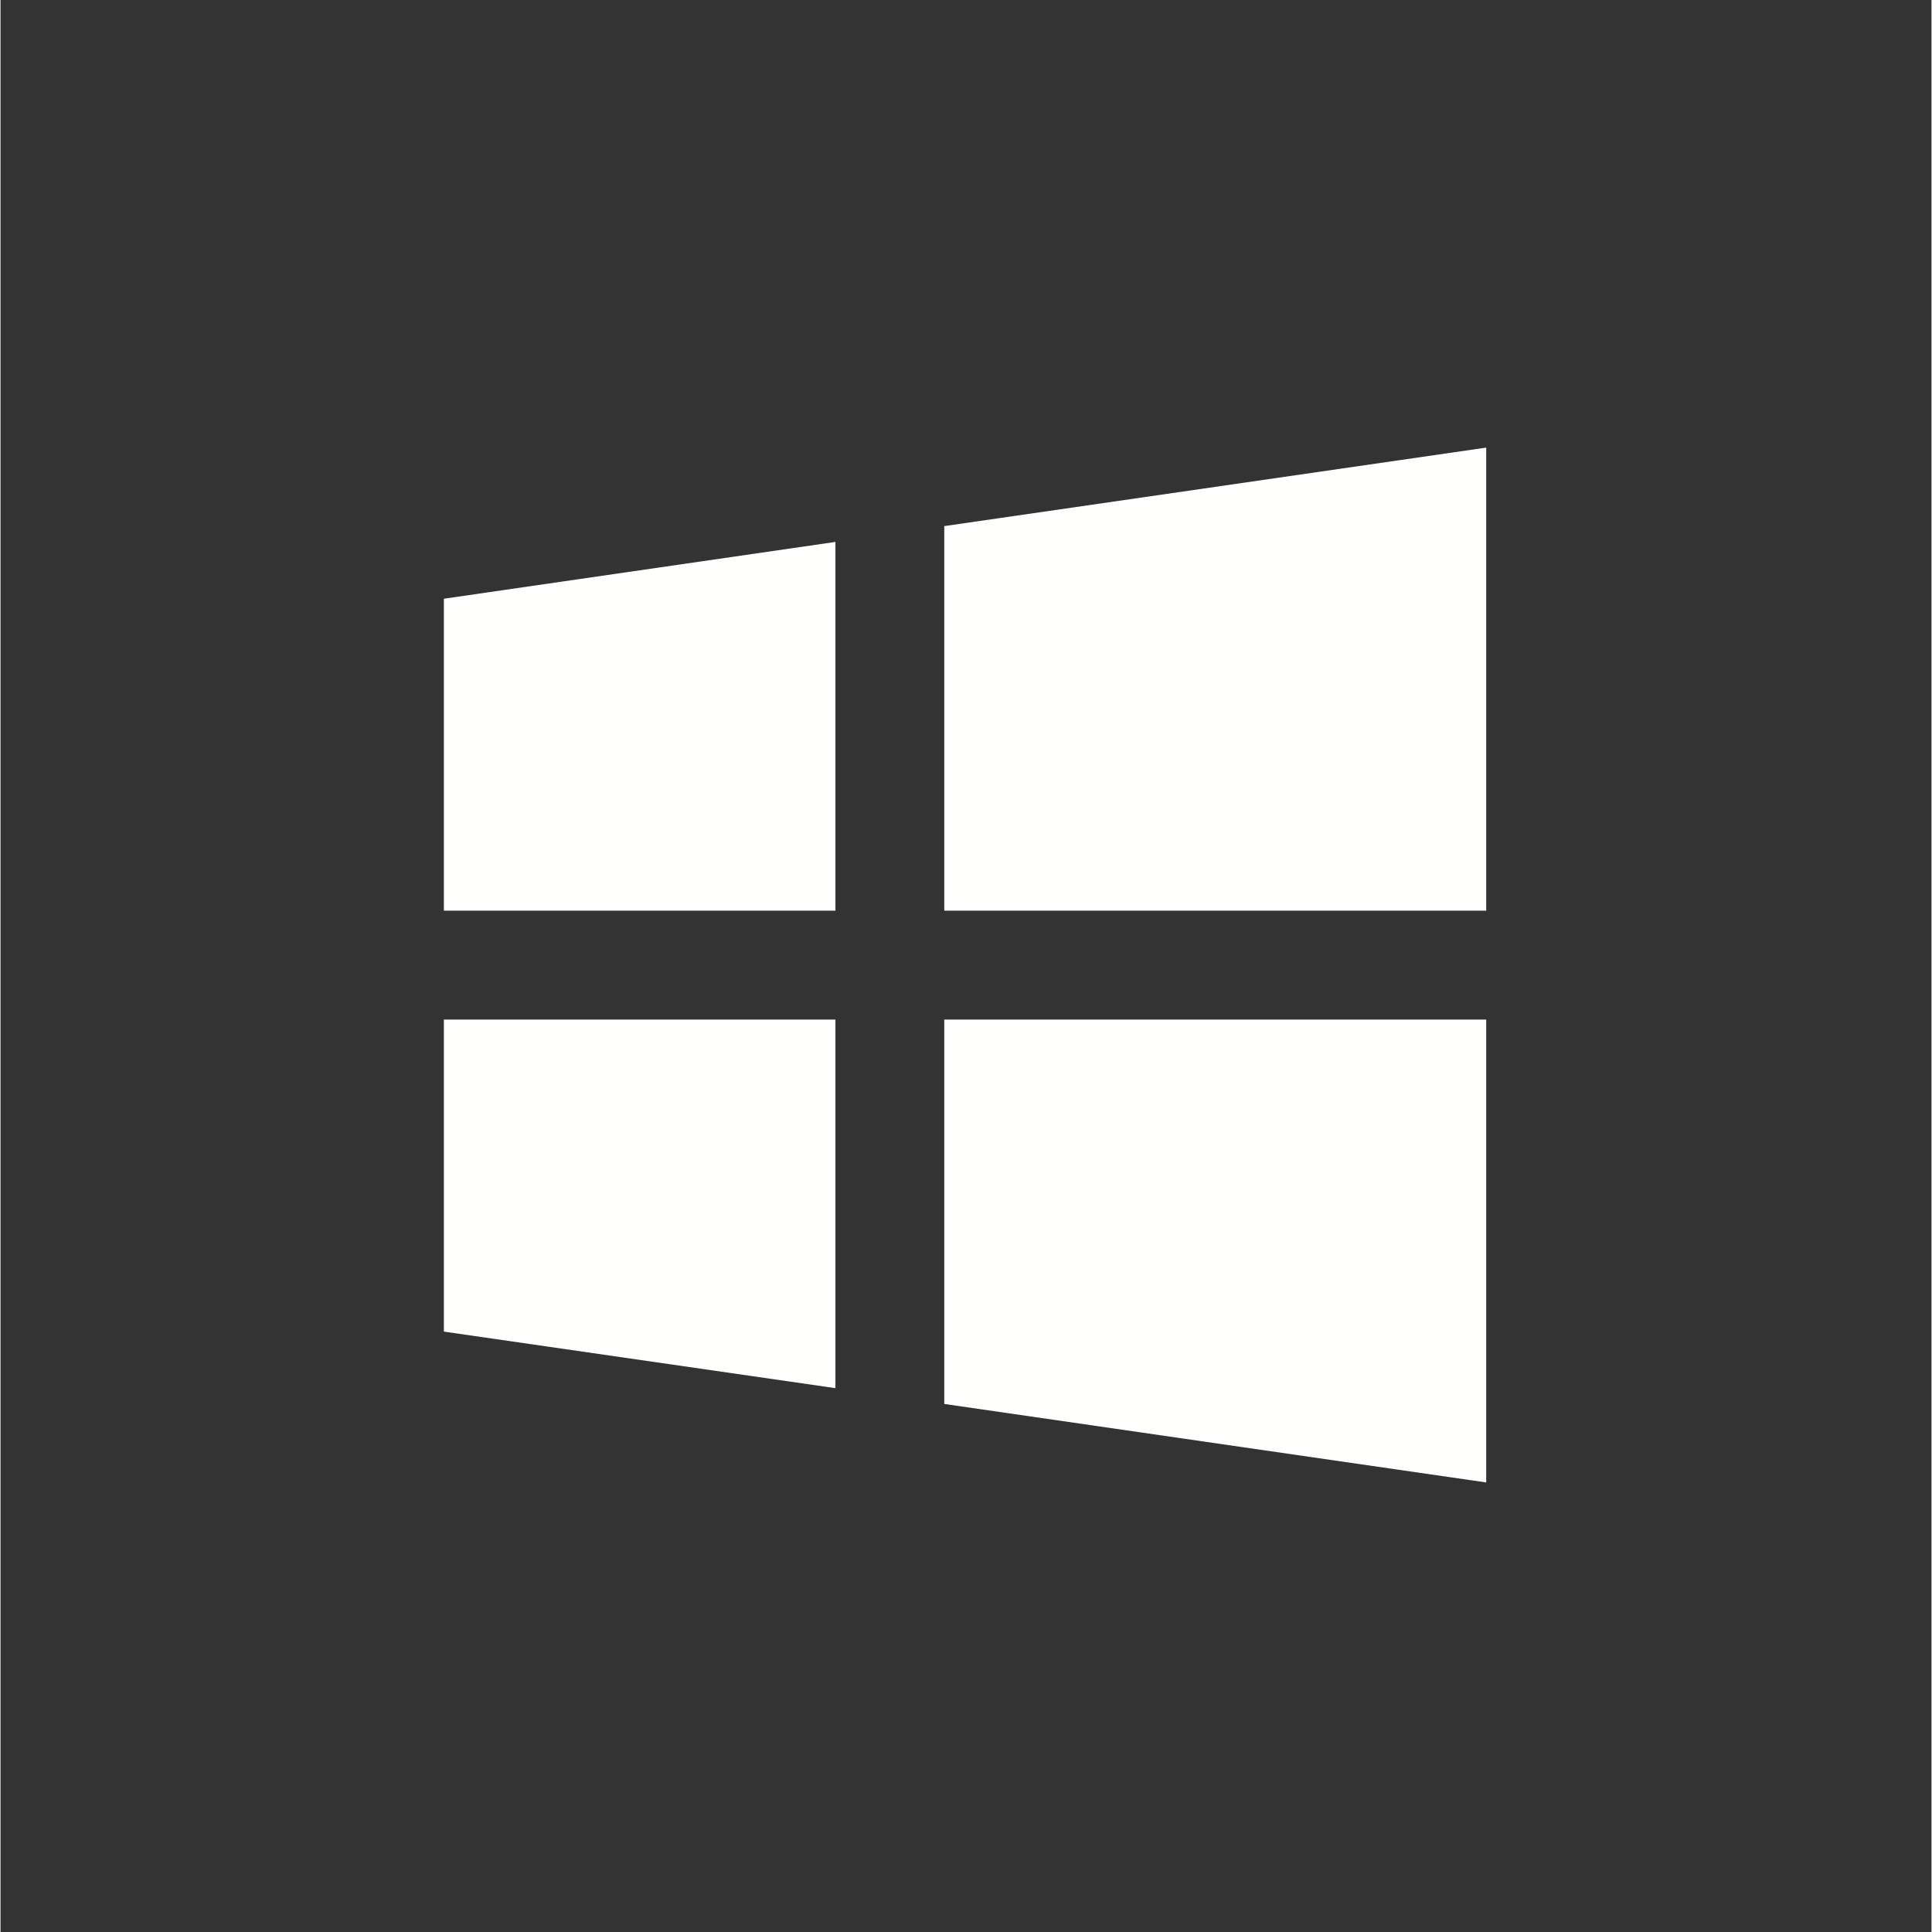
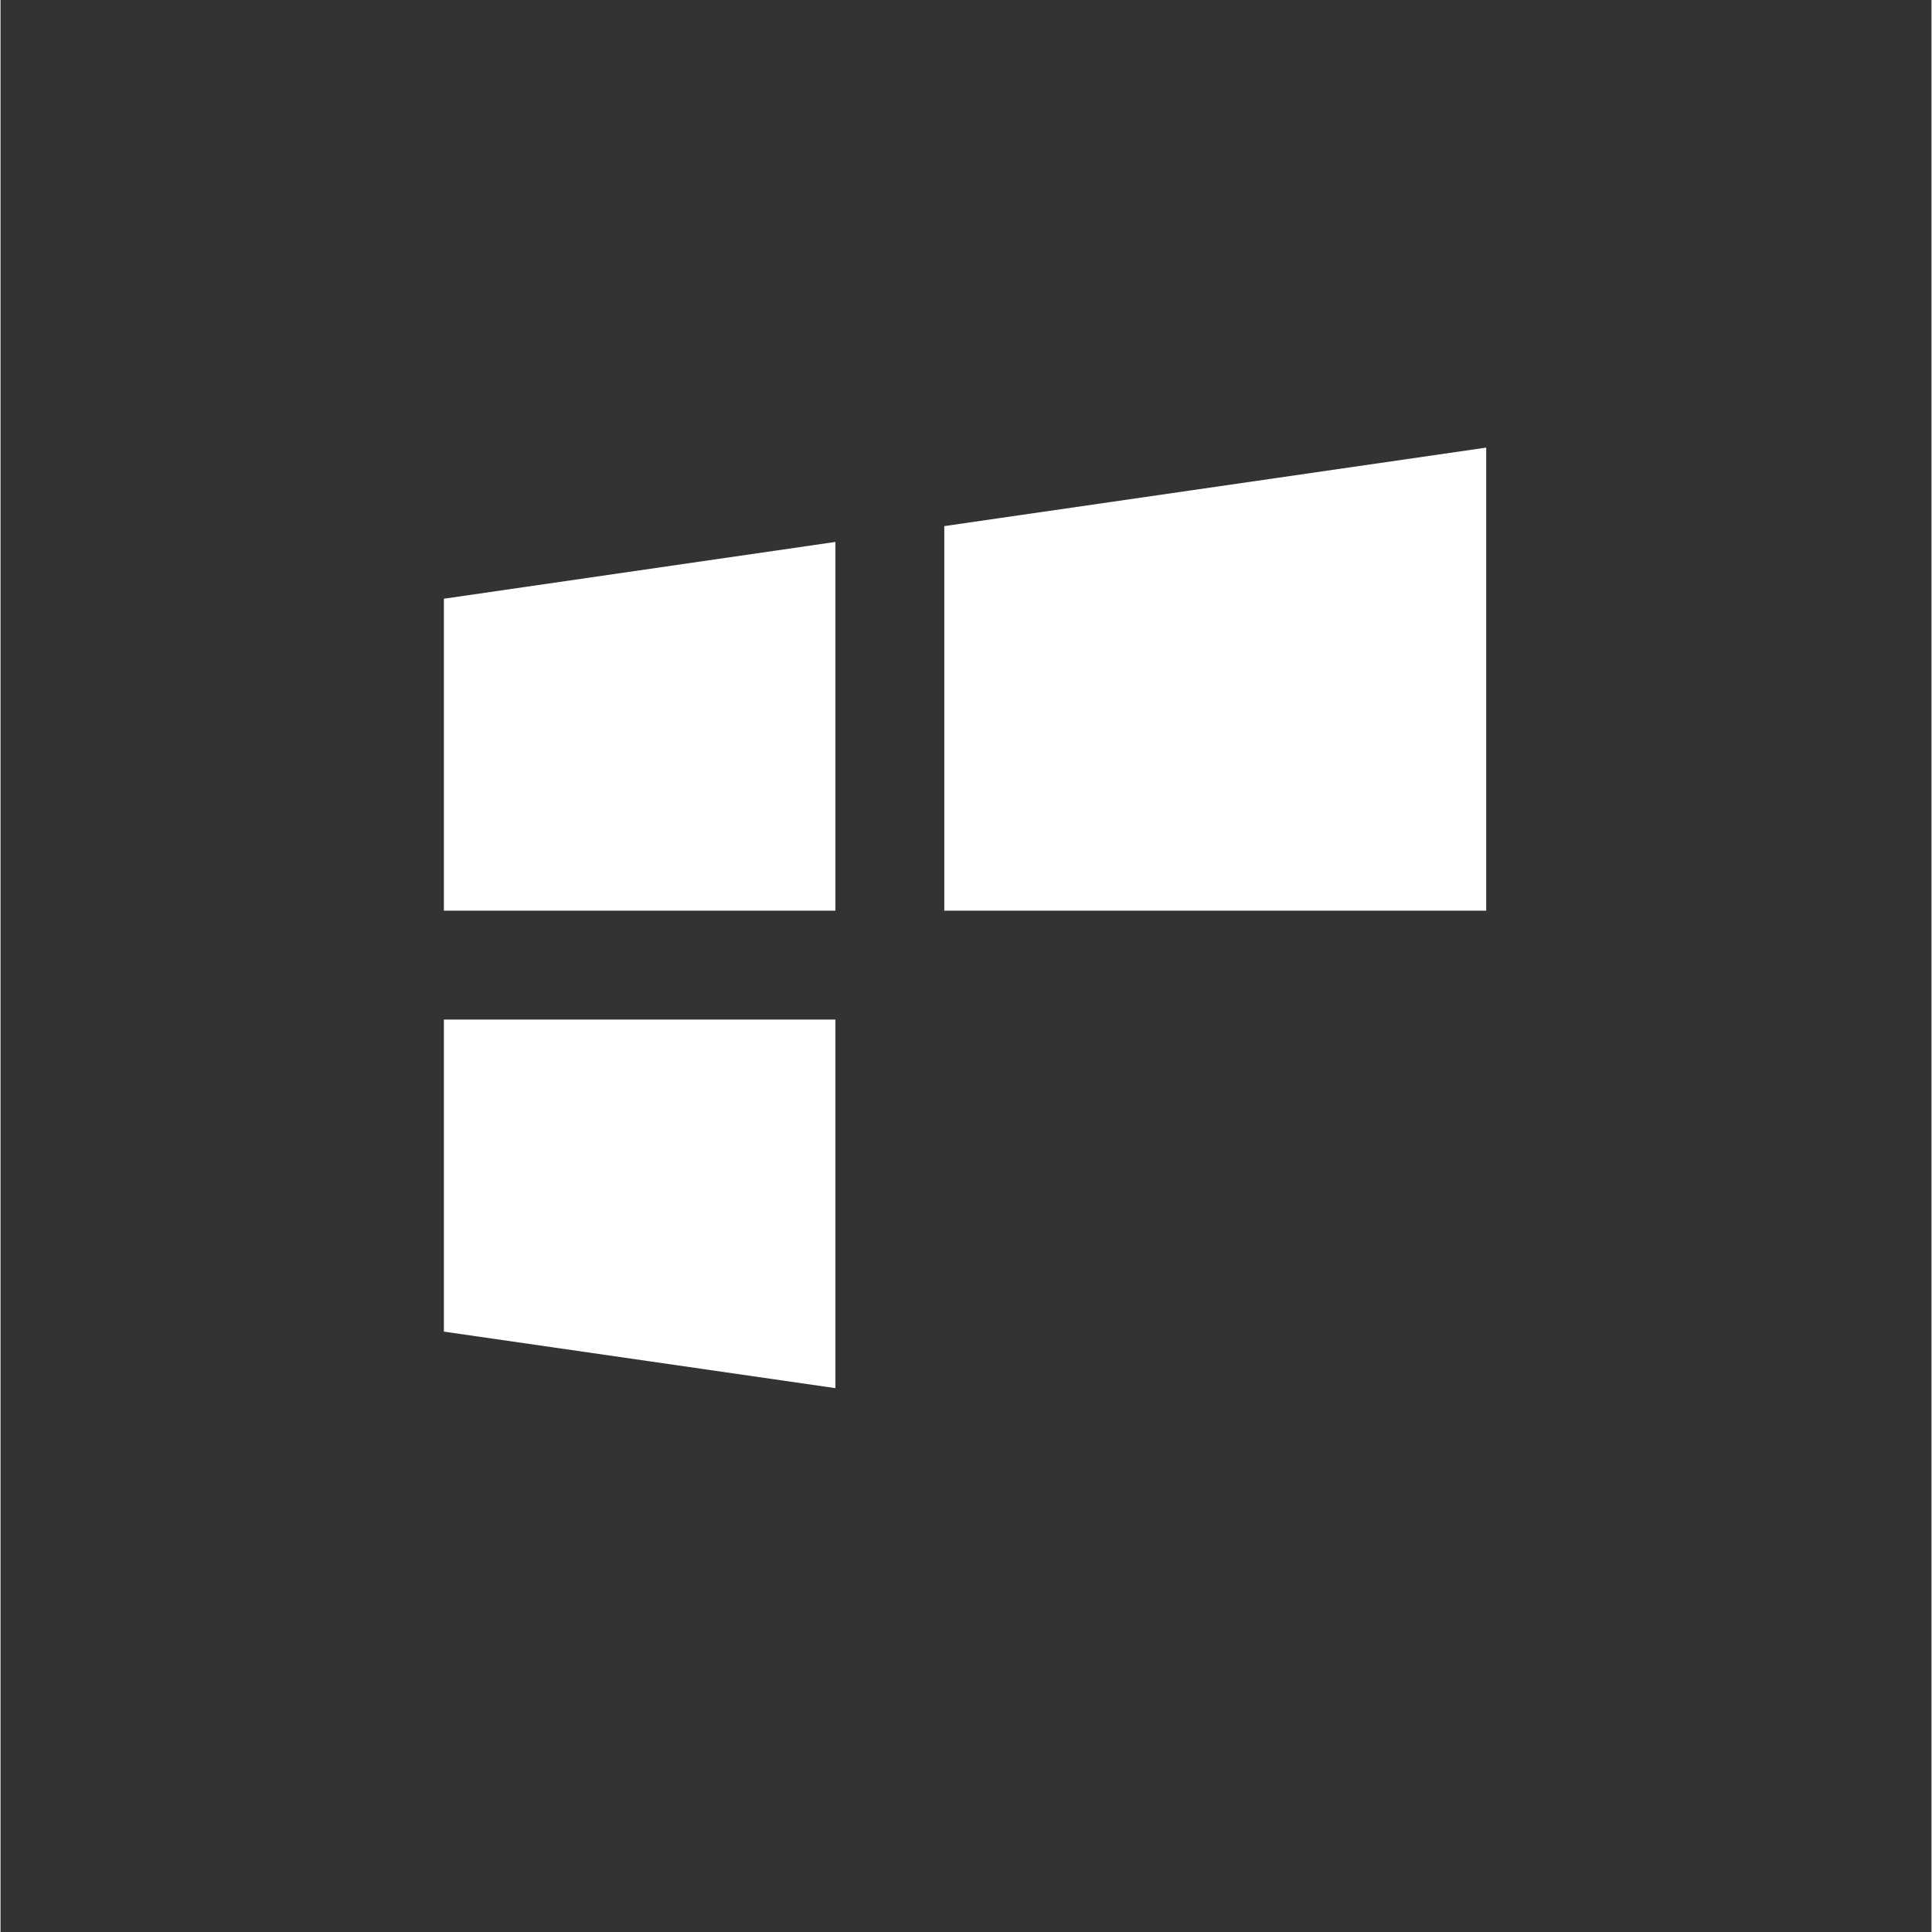
<svg xmlns="http://www.w3.org/2000/svg" width="300" zoomAndPan="magnify" viewBox="0 0 224.88 225" height="300" preserveAspectRatio="xMidYMid meet" version="1.0">
  <rect x="0" y="0" width="224.88" height="225" fill="#333333" stroke="none" />
  <defs>
    <clipPath id="7720714e6f">
      <path d="M 51.609 118 L 98 118 L 98 162 L 51.609 162 Z M 51.609 118 " clip-rule="nonzero" />
    </clipPath>
    <clipPath id="e1ff01f7a8">
-       <path d="M 109 118 L 173.043 118 L 173.043 173 L 109 173 Z M 109 118 " clip-rule="nonzero" />
+       <path d="M 109 118 L 173.043 118 L 109 173 Z M 109 118 " clip-rule="nonzero" />
    </clipPath>
    <clipPath id="463502365f">
      <path d="M 109 52 L 173.043 52 L 173.043 107 L 109 107 Z M 109 52 " clip-rule="nonzero" />
    </clipPath>
    <clipPath id="cee10fe4cb">
      <path d="M 51.609 63 L 98 63 L 98 107 L 51.609 107 Z M 51.609 63 " clip-rule="nonzero" />
    </clipPath>
  </defs>
  <g clip-path="url(#7720714e6f)">
    <path fill="#fffffe" d="M 51.633 155.078 L 97.234 161.664 L 97.234 118.738 L 51.633 118.738 Z M 51.633 155.078 " fill-opacity="1" fill-rule="nonzero" />
  </g>
  <g clip-path="url(#e1ff01f7a8)">
-     <path fill="#fffffe" d="M 109.91 163.504 L 173.023 172.645 L 173.023 118.738 L 109.91 118.738 Z M 109.91 163.504 " fill-opacity="1" fill-rule="nonzero" />
-   </g>
+     </g>
  <g clip-path="url(#463502365f)">
    <path fill="#fffffe" d="M 109.91 61.27 L 109.91 106.055 L 173.023 106.055 L 173.023 52.129 Z M 109.91 61.27 " fill-opacity="1" fill-rule="nonzero" />
  </g>
  <g clip-path="url(#cee10fe4cb)">
    <path fill="#fffffe" d="M 51.633 106.055 L 97.234 106.055 L 97.234 63.113 L 51.633 69.727 Z M 51.633 106.055 " fill-opacity="1" fill-rule="nonzero" />
  </g>
</svg>